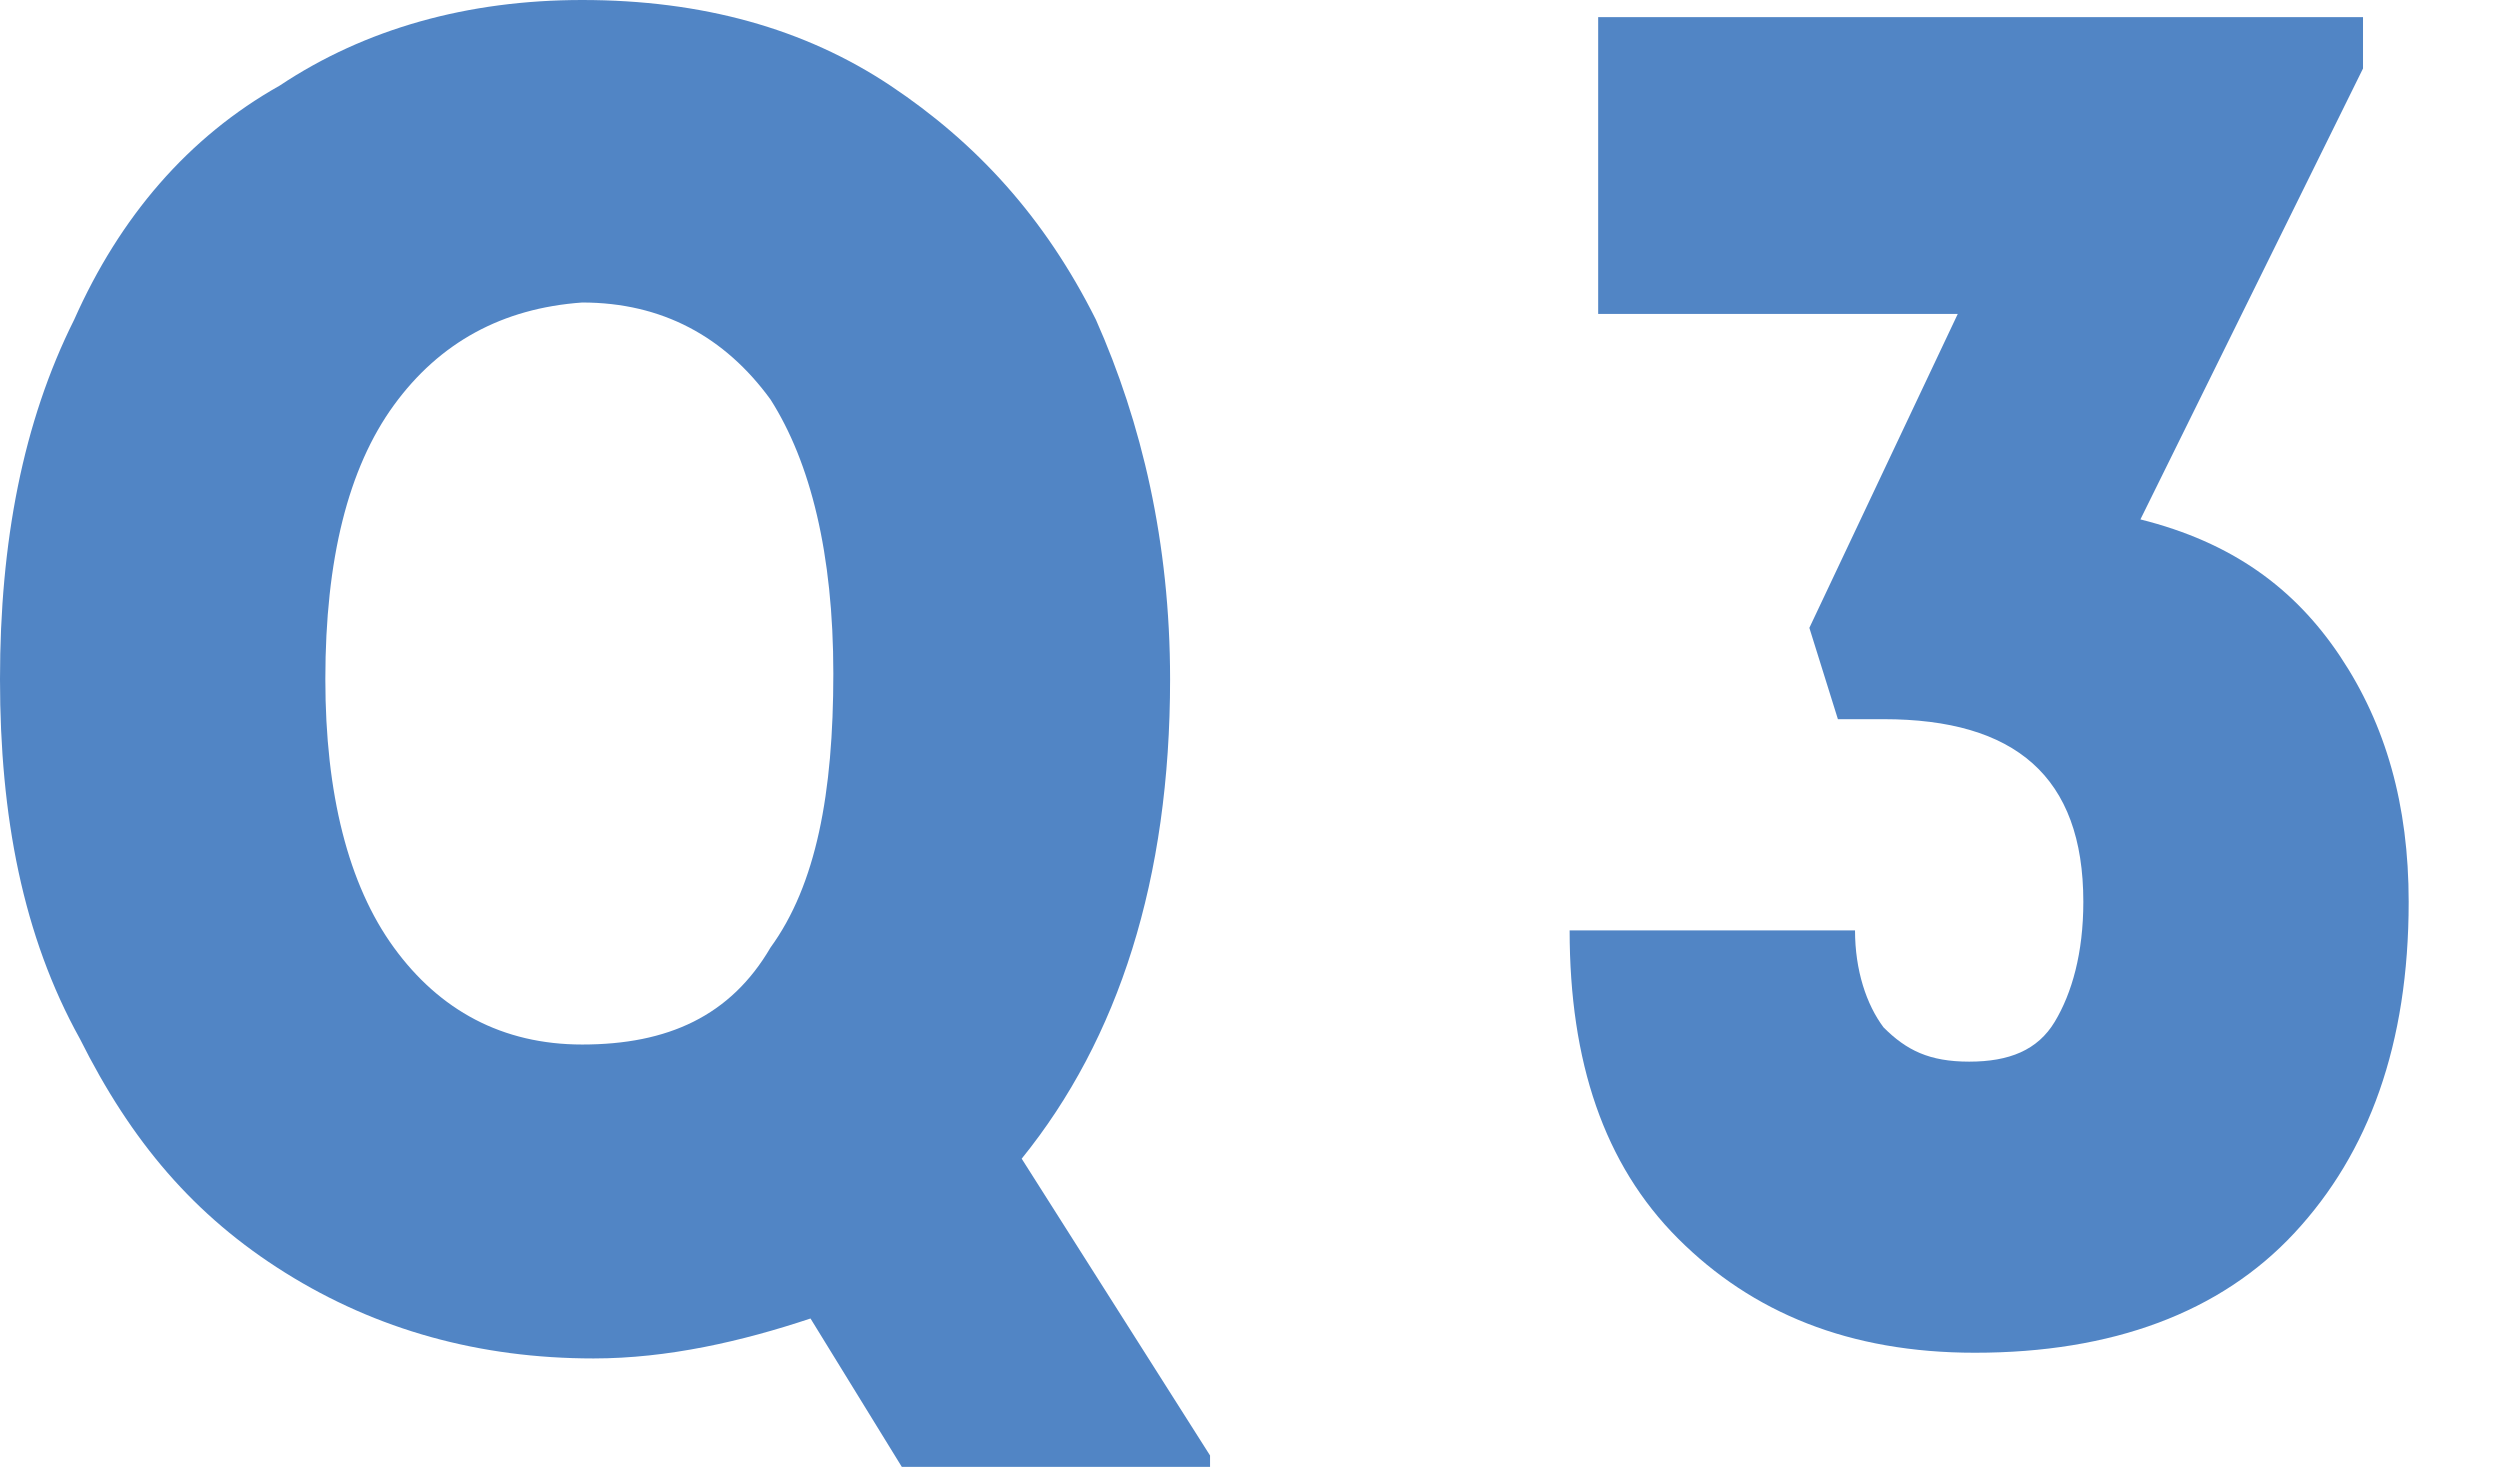
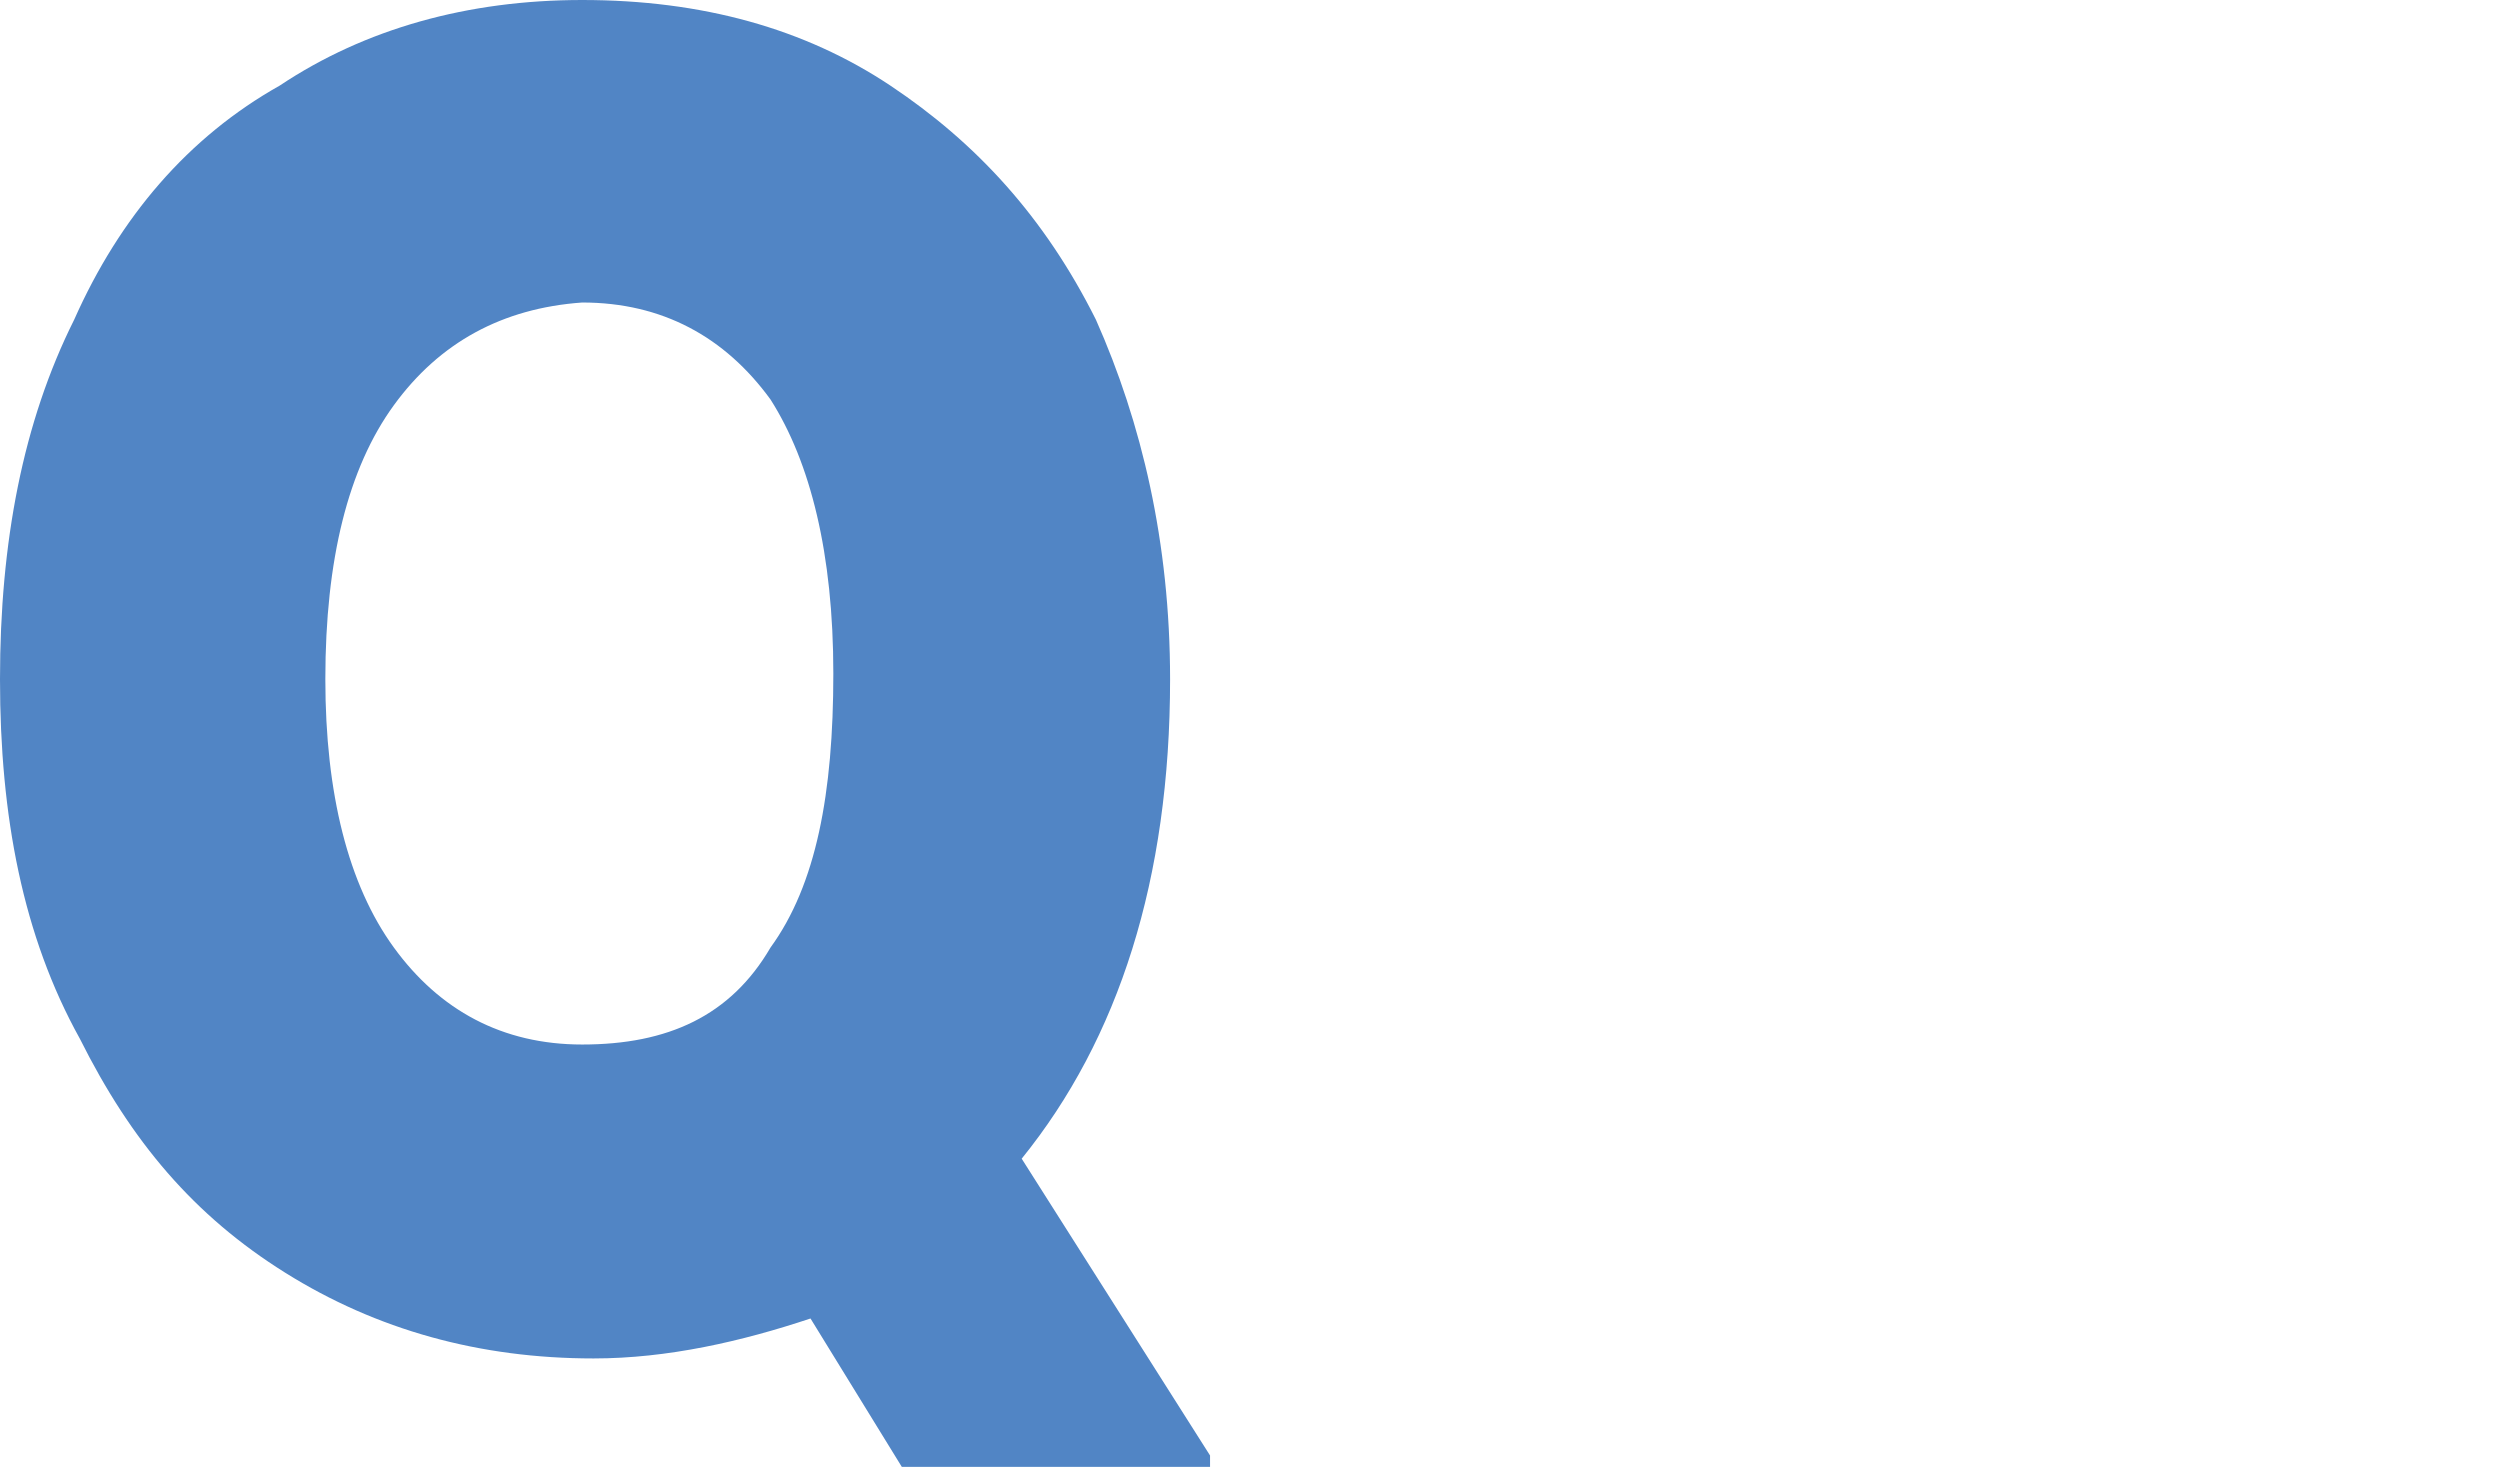
<svg xmlns="http://www.w3.org/2000/svg" version="1.0" id="レイヤー_1" x="0px" y="0px" viewBox="0 0 43.8 25.7" style="enable-background:new 0 0 43.8 25.7;" xml:space="preserve">
  <style type="text/css">
	.st0{fill:#5185C5;}
</style>
  <g>
    <path class="st0" d="M21.2,25.5v0.2h-5.4l-1.6-2.6c-1.2,0.4-2.5,0.7-3.8,0.7c-2,0-3.8-0.5-5.4-1.5c-1.6-1-2.7-2.3-3.6-4.1   C0.4,16.4,0,14.3,0,11.9c0-2.4,0.4-4.5,1.3-6.3c0.8-1.8,2-3.2,3.6-4.1C6.4,0.5,8.2,0,10.2,0c2.1,0,3.9,0.5,5.4,1.5   c1.5,1,2.7,2.3,3.6,4.1c0.8,1.8,1.3,3.9,1.3,6.3c0,3.5-0.9,6.3-2.6,8.4L21.2,25.5z M13.5,16.6c0.8-1.1,1.1-2.7,1.1-4.8   c0-2.1-0.4-3.7-1.1-4.8c-0.8-1.1-1.9-1.7-3.3-1.7C8.8,5.4,7.7,6,6.9,7.1c-0.8,1.1-1.2,2.7-1.2,4.8c0,2,0.4,3.6,1.2,4.7   c0.8,1.1,1.9,1.7,3.3,1.7C11.7,18.3,12.8,17.8,13.5,16.6z" />
-     <path class="st0" d="M41,11.5c0.8,1.2,1.2,2.6,1.2,4.3c0,2.5-0.7,4.4-2,5.8c-1.3,1.4-3.2,2.1-5.6,2.1c-2.2,0-3.9-0.7-5.2-2   s-1.9-3.1-1.9-5.4h5c0,0.7,0.2,1.3,0.5,1.7c0.4,0.4,0.8,0.6,1.5,0.6c0.7,0,1.2-0.2,1.5-0.7s0.5-1.2,0.5-2.1c0-2.2-1.2-3.2-3.5-3.2   h-0.8l-0.5-1.6l2.6-5.5h-6.3V0.3h13.4v0.9l-3.9,7.9C39.1,9.5,40.2,10.3,41,11.5z" />
  </g>
</svg>